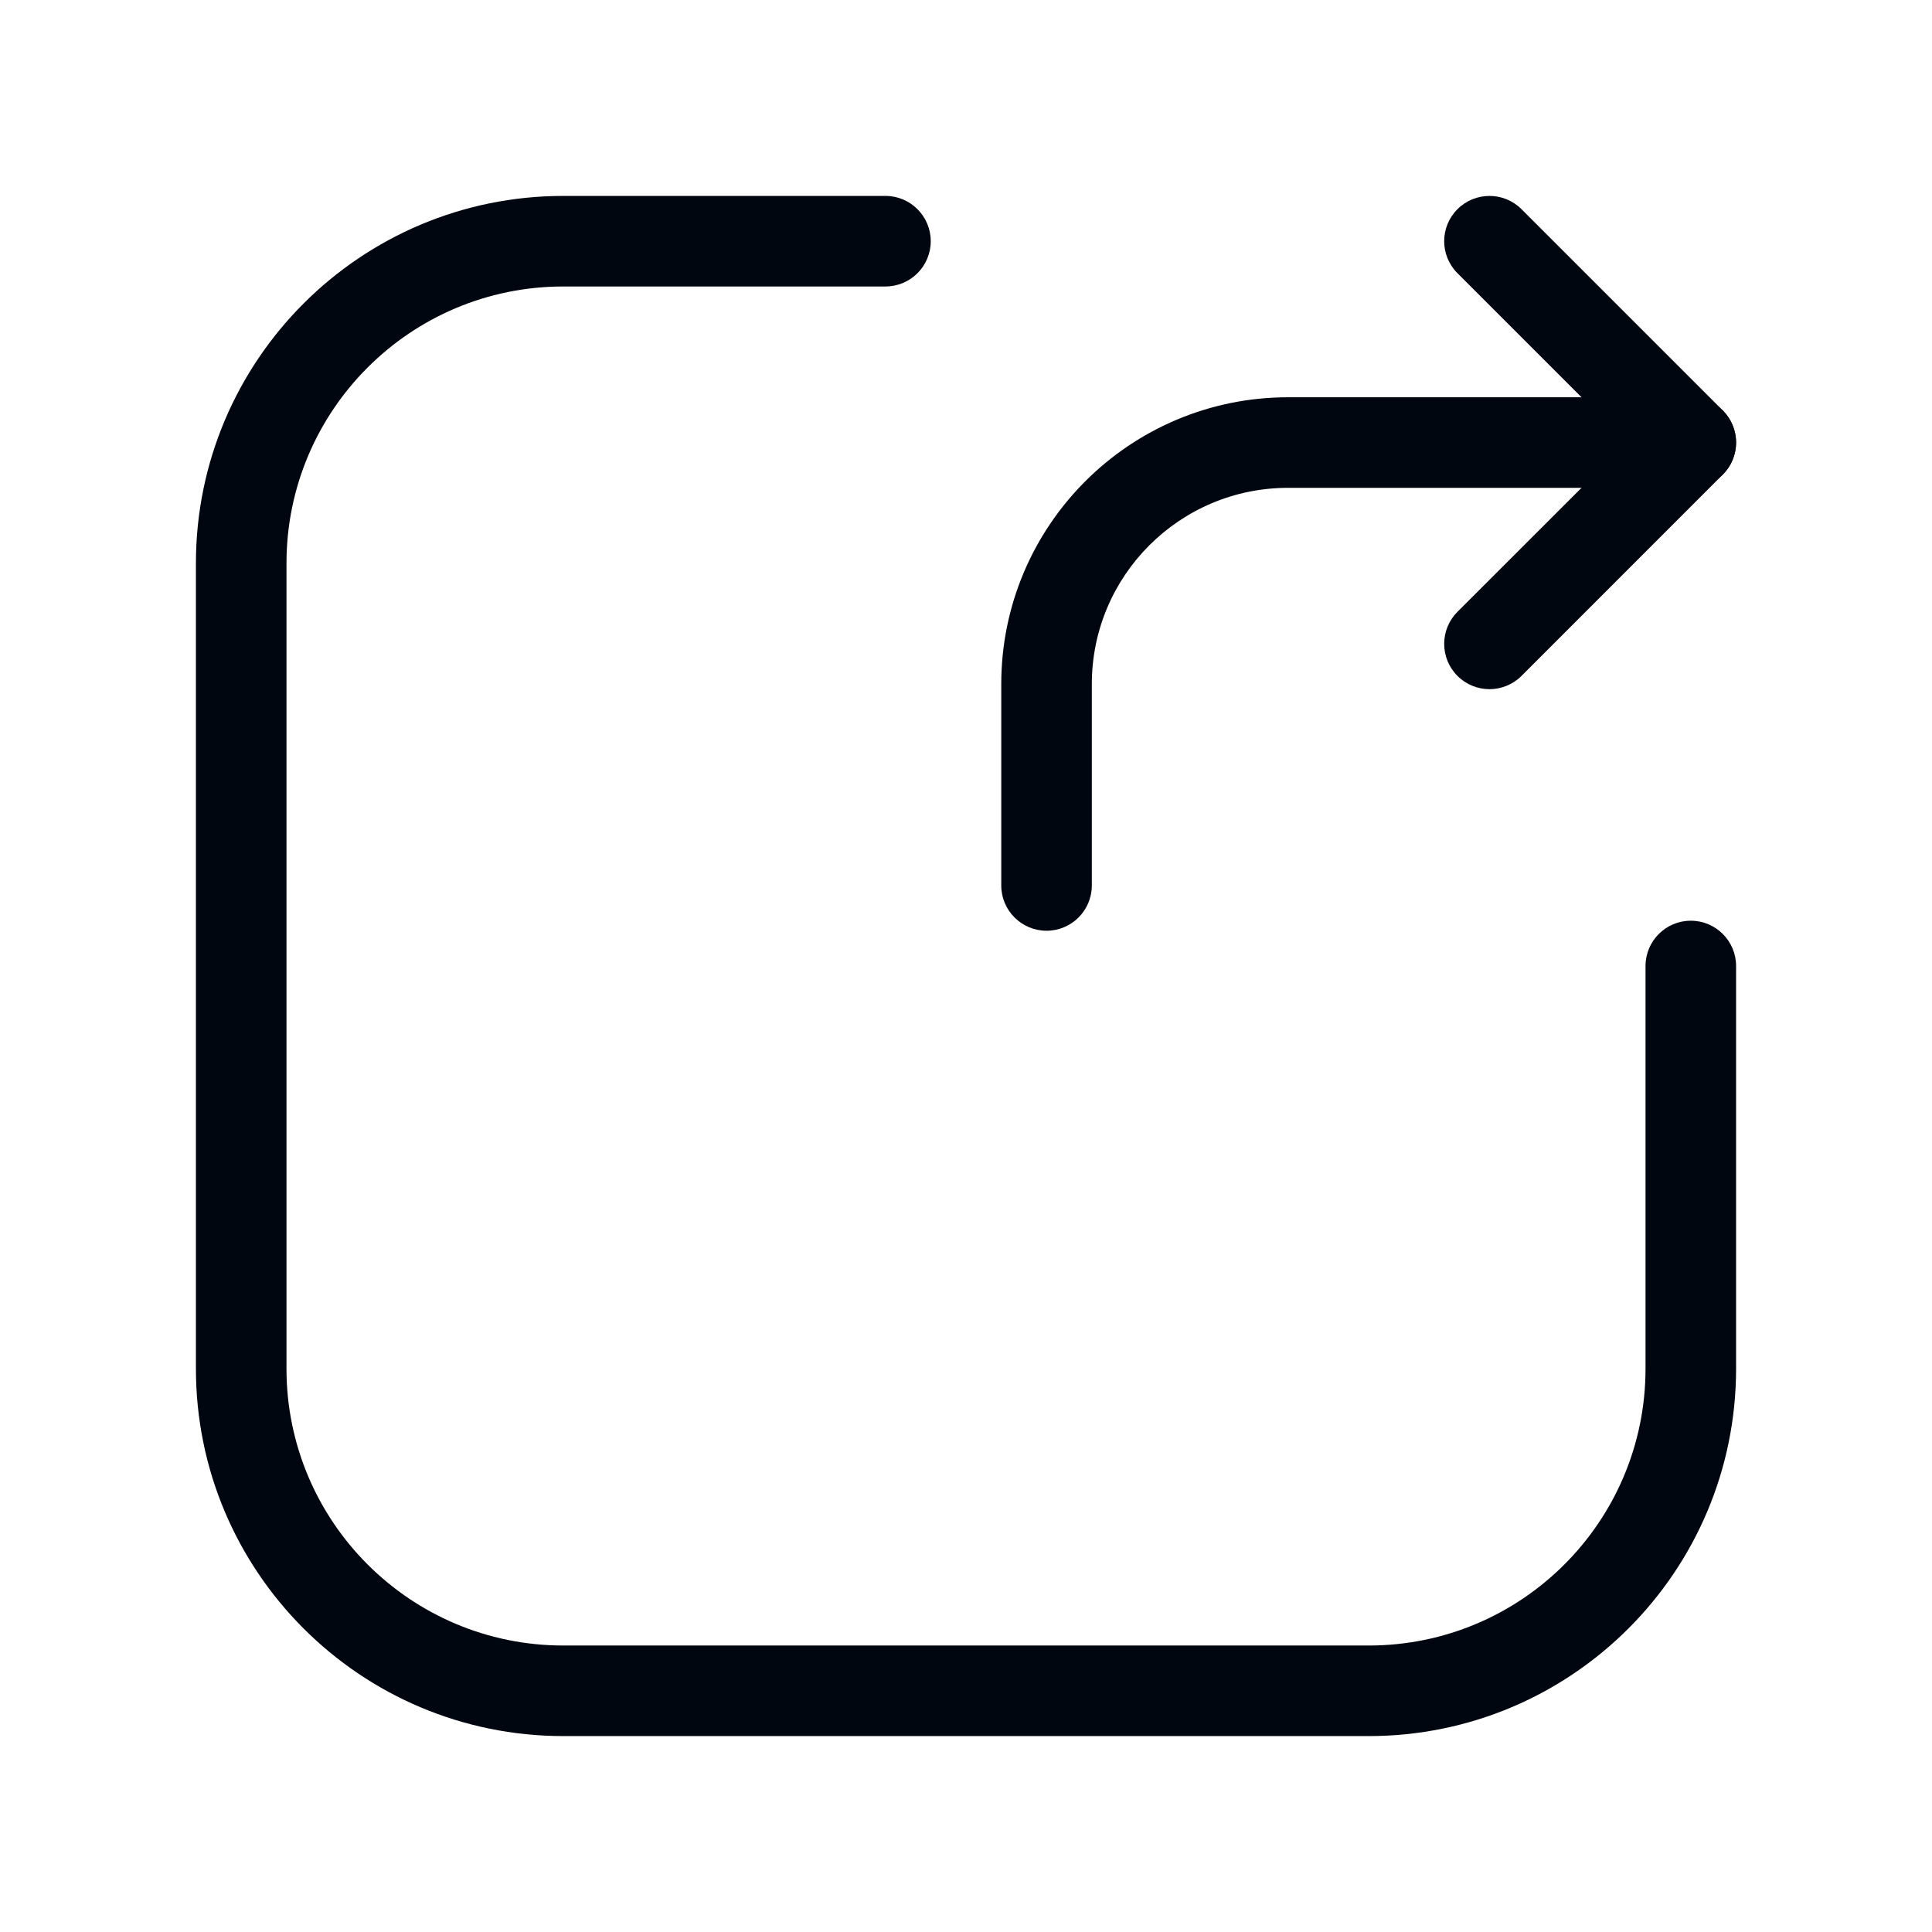
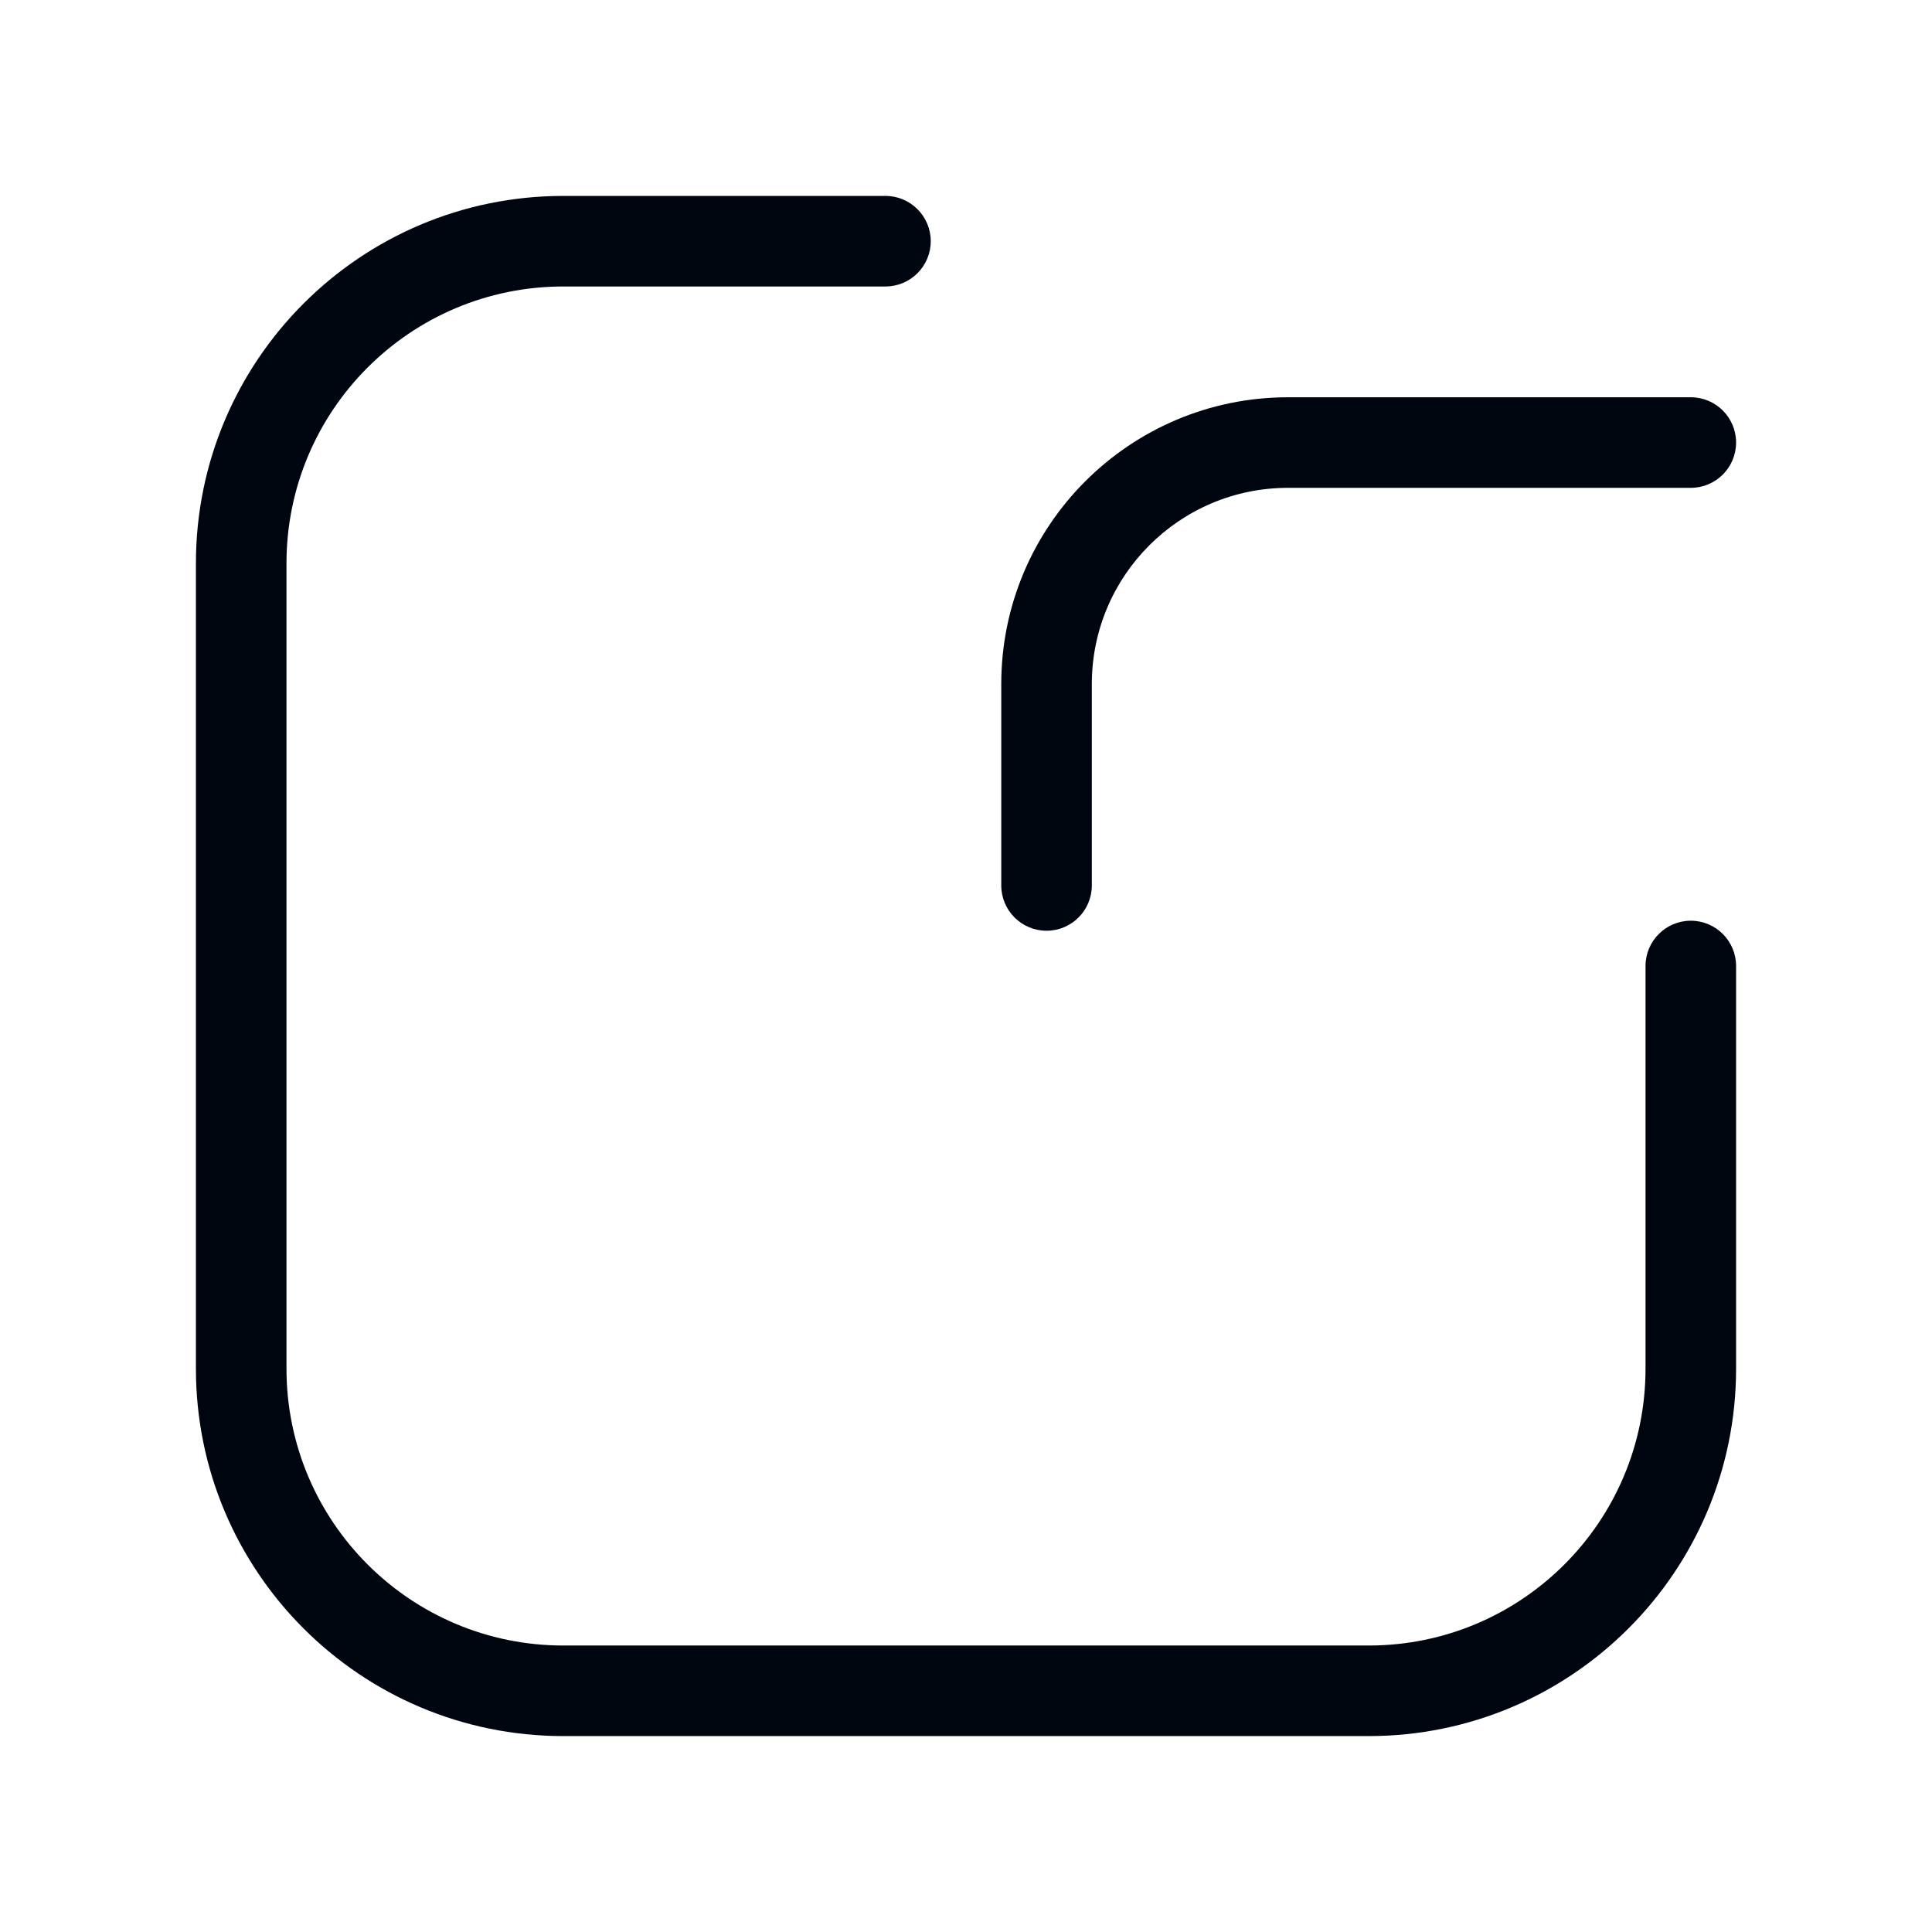
<svg xmlns="http://www.w3.org/2000/svg" width="32" height="32" viewBox="0 0 32 32" fill="none">
-   <path fill-rule="evenodd" clip-rule="evenodd" d="M9.331 4.745C6.798 4.745 4.745 6.798 4.745 9.331V22.669C4.745 25.202 6.798 27.255 9.331 27.255H22.67C25.202 27.255 27.255 25.202 27.255 22.669V16C27.255 15.586 27.591 15.25 28.005 15.25C28.419 15.25 28.755 15.586 28.755 16V22.669C28.755 26.03 26.03 28.755 22.67 28.755H9.331C5.97 28.755 3.245 26.03 3.245 22.669V9.331C3.245 5.97 5.97 3.245 9.331 3.245H14.666C15.08 3.245 15.416 3.581 15.416 3.995C15.416 4.409 15.08 4.745 14.666 4.745H9.331Z" fill="#00060F" />
+   <path fill-rule="evenodd" clip-rule="evenodd" d="M9.331 4.745C6.798 4.745 4.745 6.798 4.745 9.331V22.669C4.745 25.202 6.798 27.255 9.331 27.255H22.67C25.202 27.255 27.255 25.202 27.255 22.669V16C27.255 15.586 27.591 15.25 28.005 15.25C28.419 15.25 28.755 15.586 28.755 16V22.669C28.755 26.03 26.03 28.755 22.67 28.755H9.331C5.97 28.755 3.245 26.03 3.245 22.669V9.331C3.245 5.97 5.97 3.245 9.331 3.245H14.666C15.08 3.245 15.416 3.581 15.416 3.995C15.416 4.409 15.08 4.745 14.666 4.745H9.331" fill="#00060F" />
  <path fill-rule="evenodd" clip-rule="evenodd" d="M16.584 11.331C16.584 8.707 18.711 6.58 21.336 6.58H28.005C28.419 6.58 28.755 6.915 28.755 7.33C28.755 7.744 28.419 8.08 28.005 8.08H21.336C19.54 8.08 18.084 9.535 18.084 11.331V14.666C18.084 15.08 17.748 15.416 17.334 15.416C16.92 15.416 16.584 15.08 16.584 14.666V11.331Z" fill="#00060F" />
-   <path fill-rule="evenodd" clip-rule="evenodd" d="M24.14 3.465C24.433 3.172 24.908 3.172 25.201 3.465L28.535 6.799C28.828 7.092 28.828 7.567 28.535 7.86L25.201 11.195C24.908 11.488 24.433 11.488 24.14 11.195C23.847 10.902 23.847 10.427 24.14 10.134L26.945 7.33L24.14 4.525C23.847 4.232 23.847 3.758 24.14 3.465Z" fill="#00060F" />
</svg>